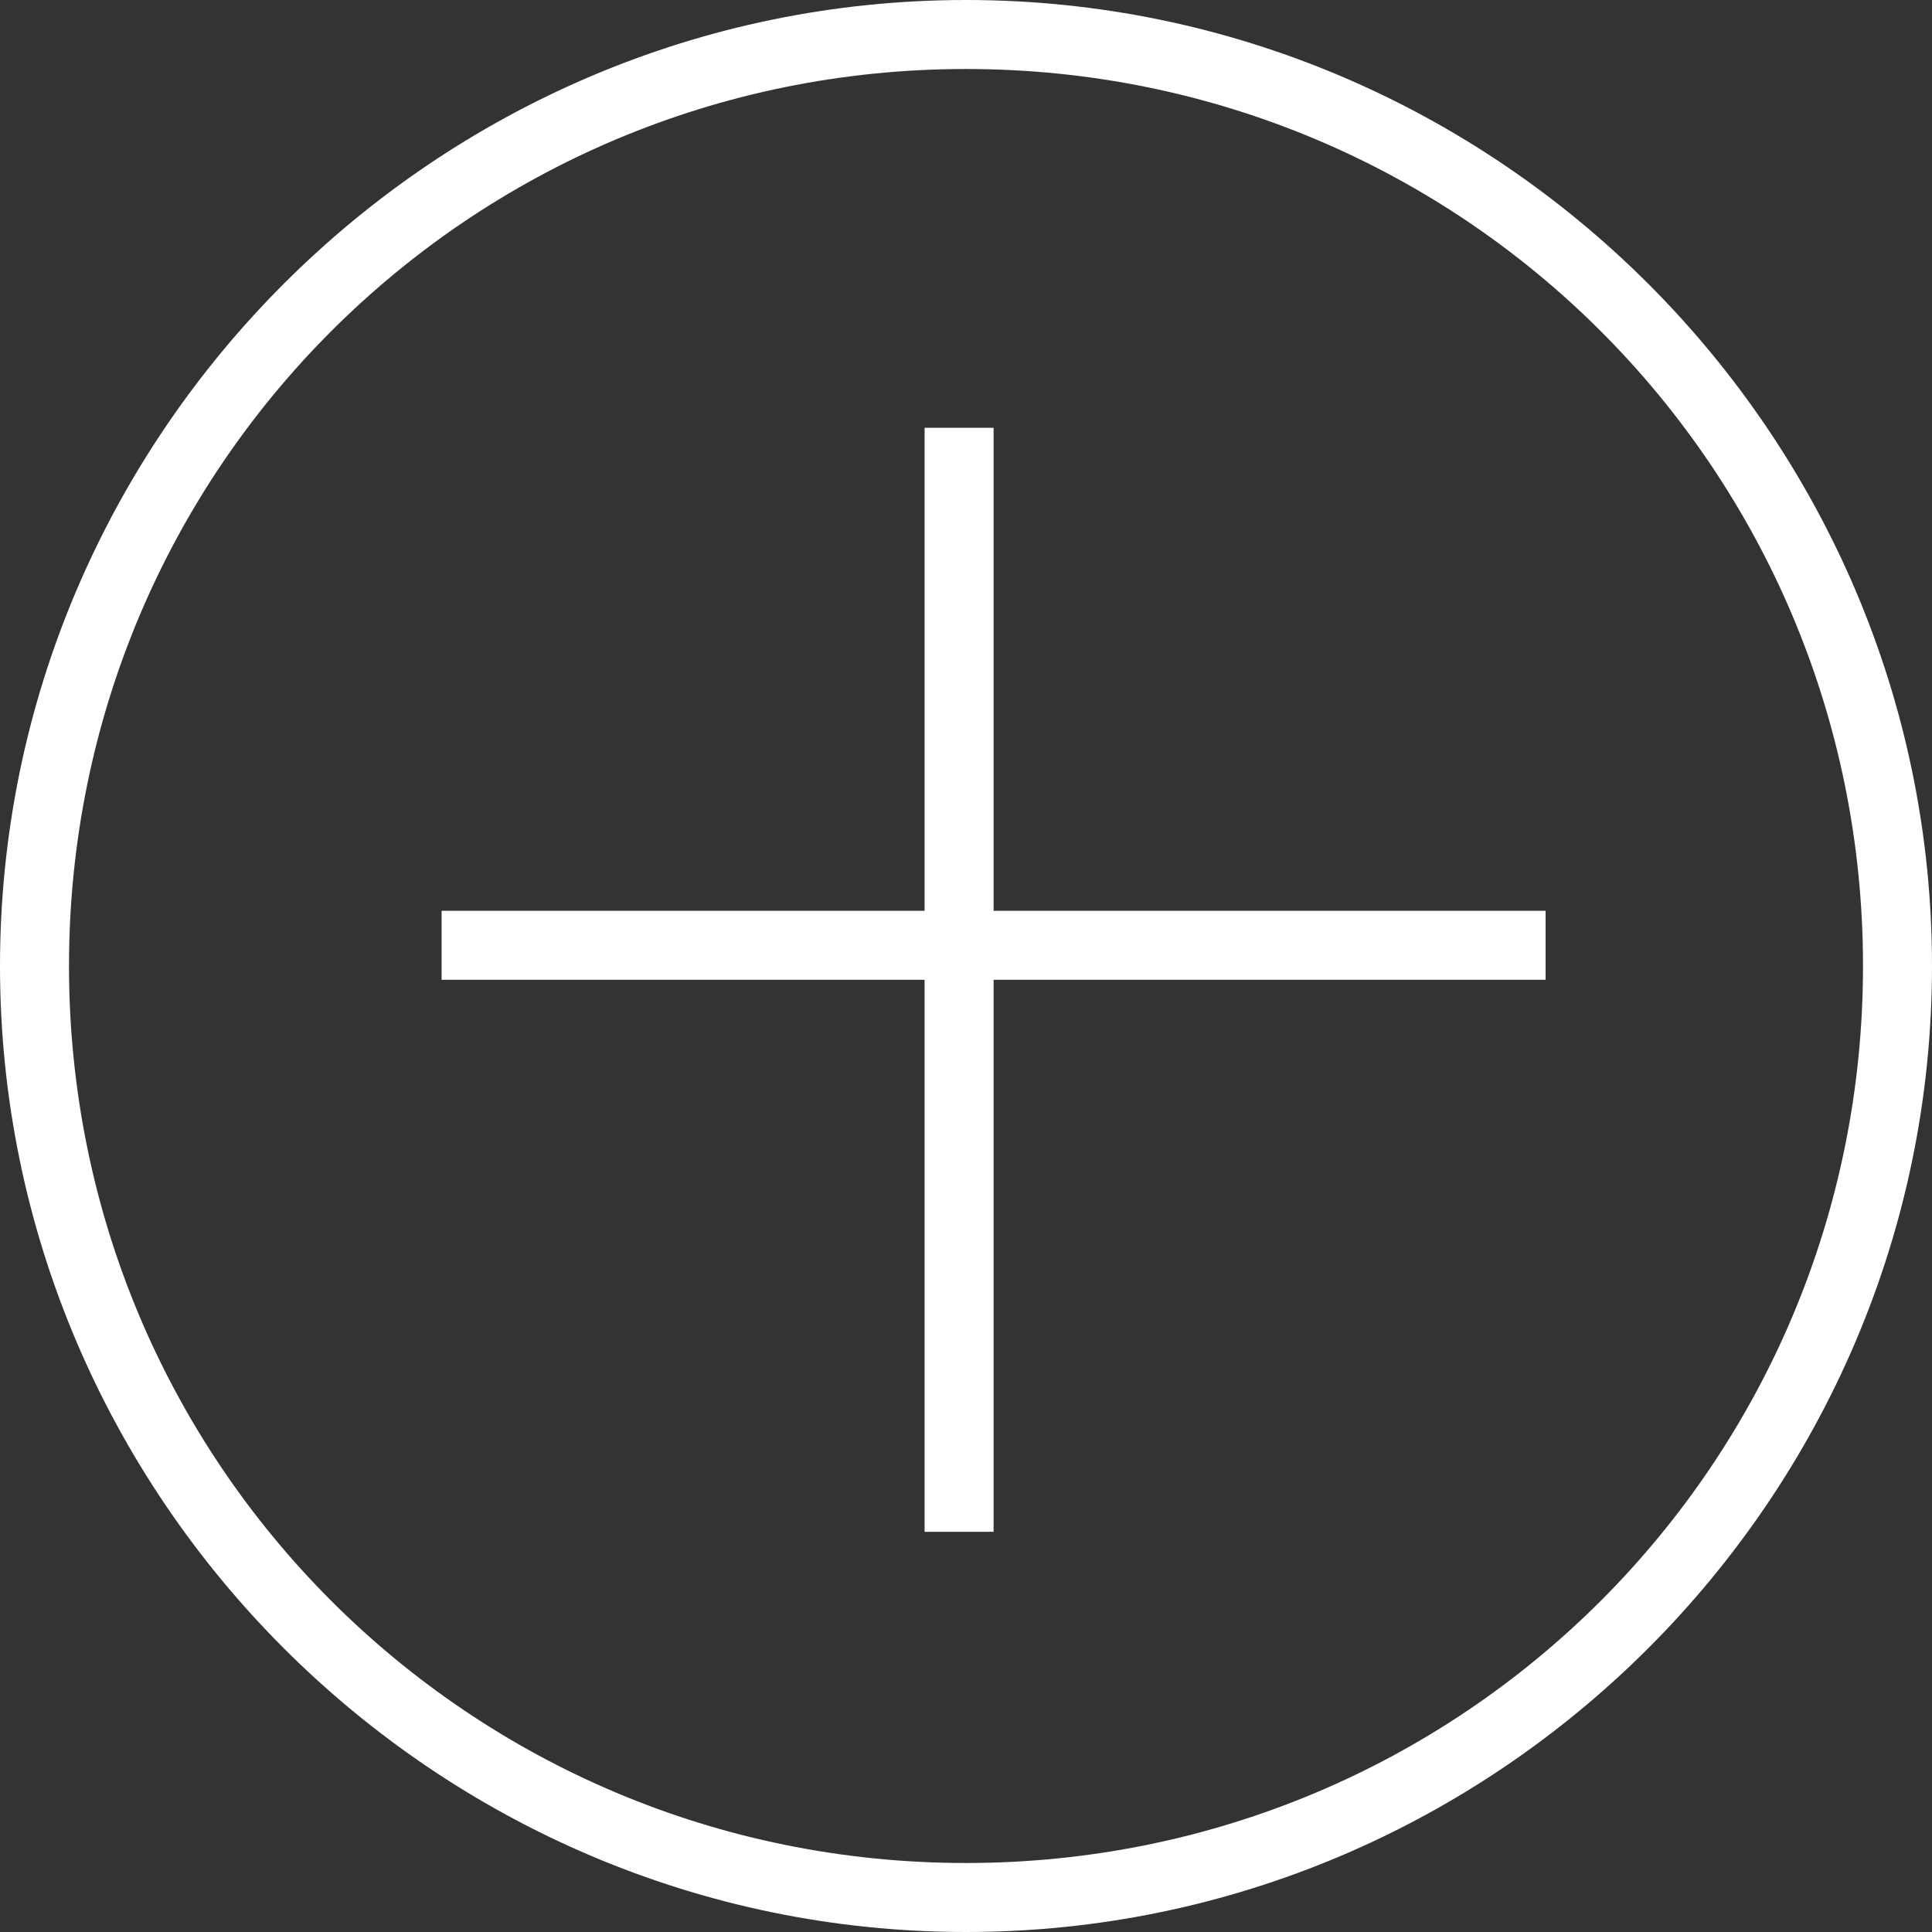
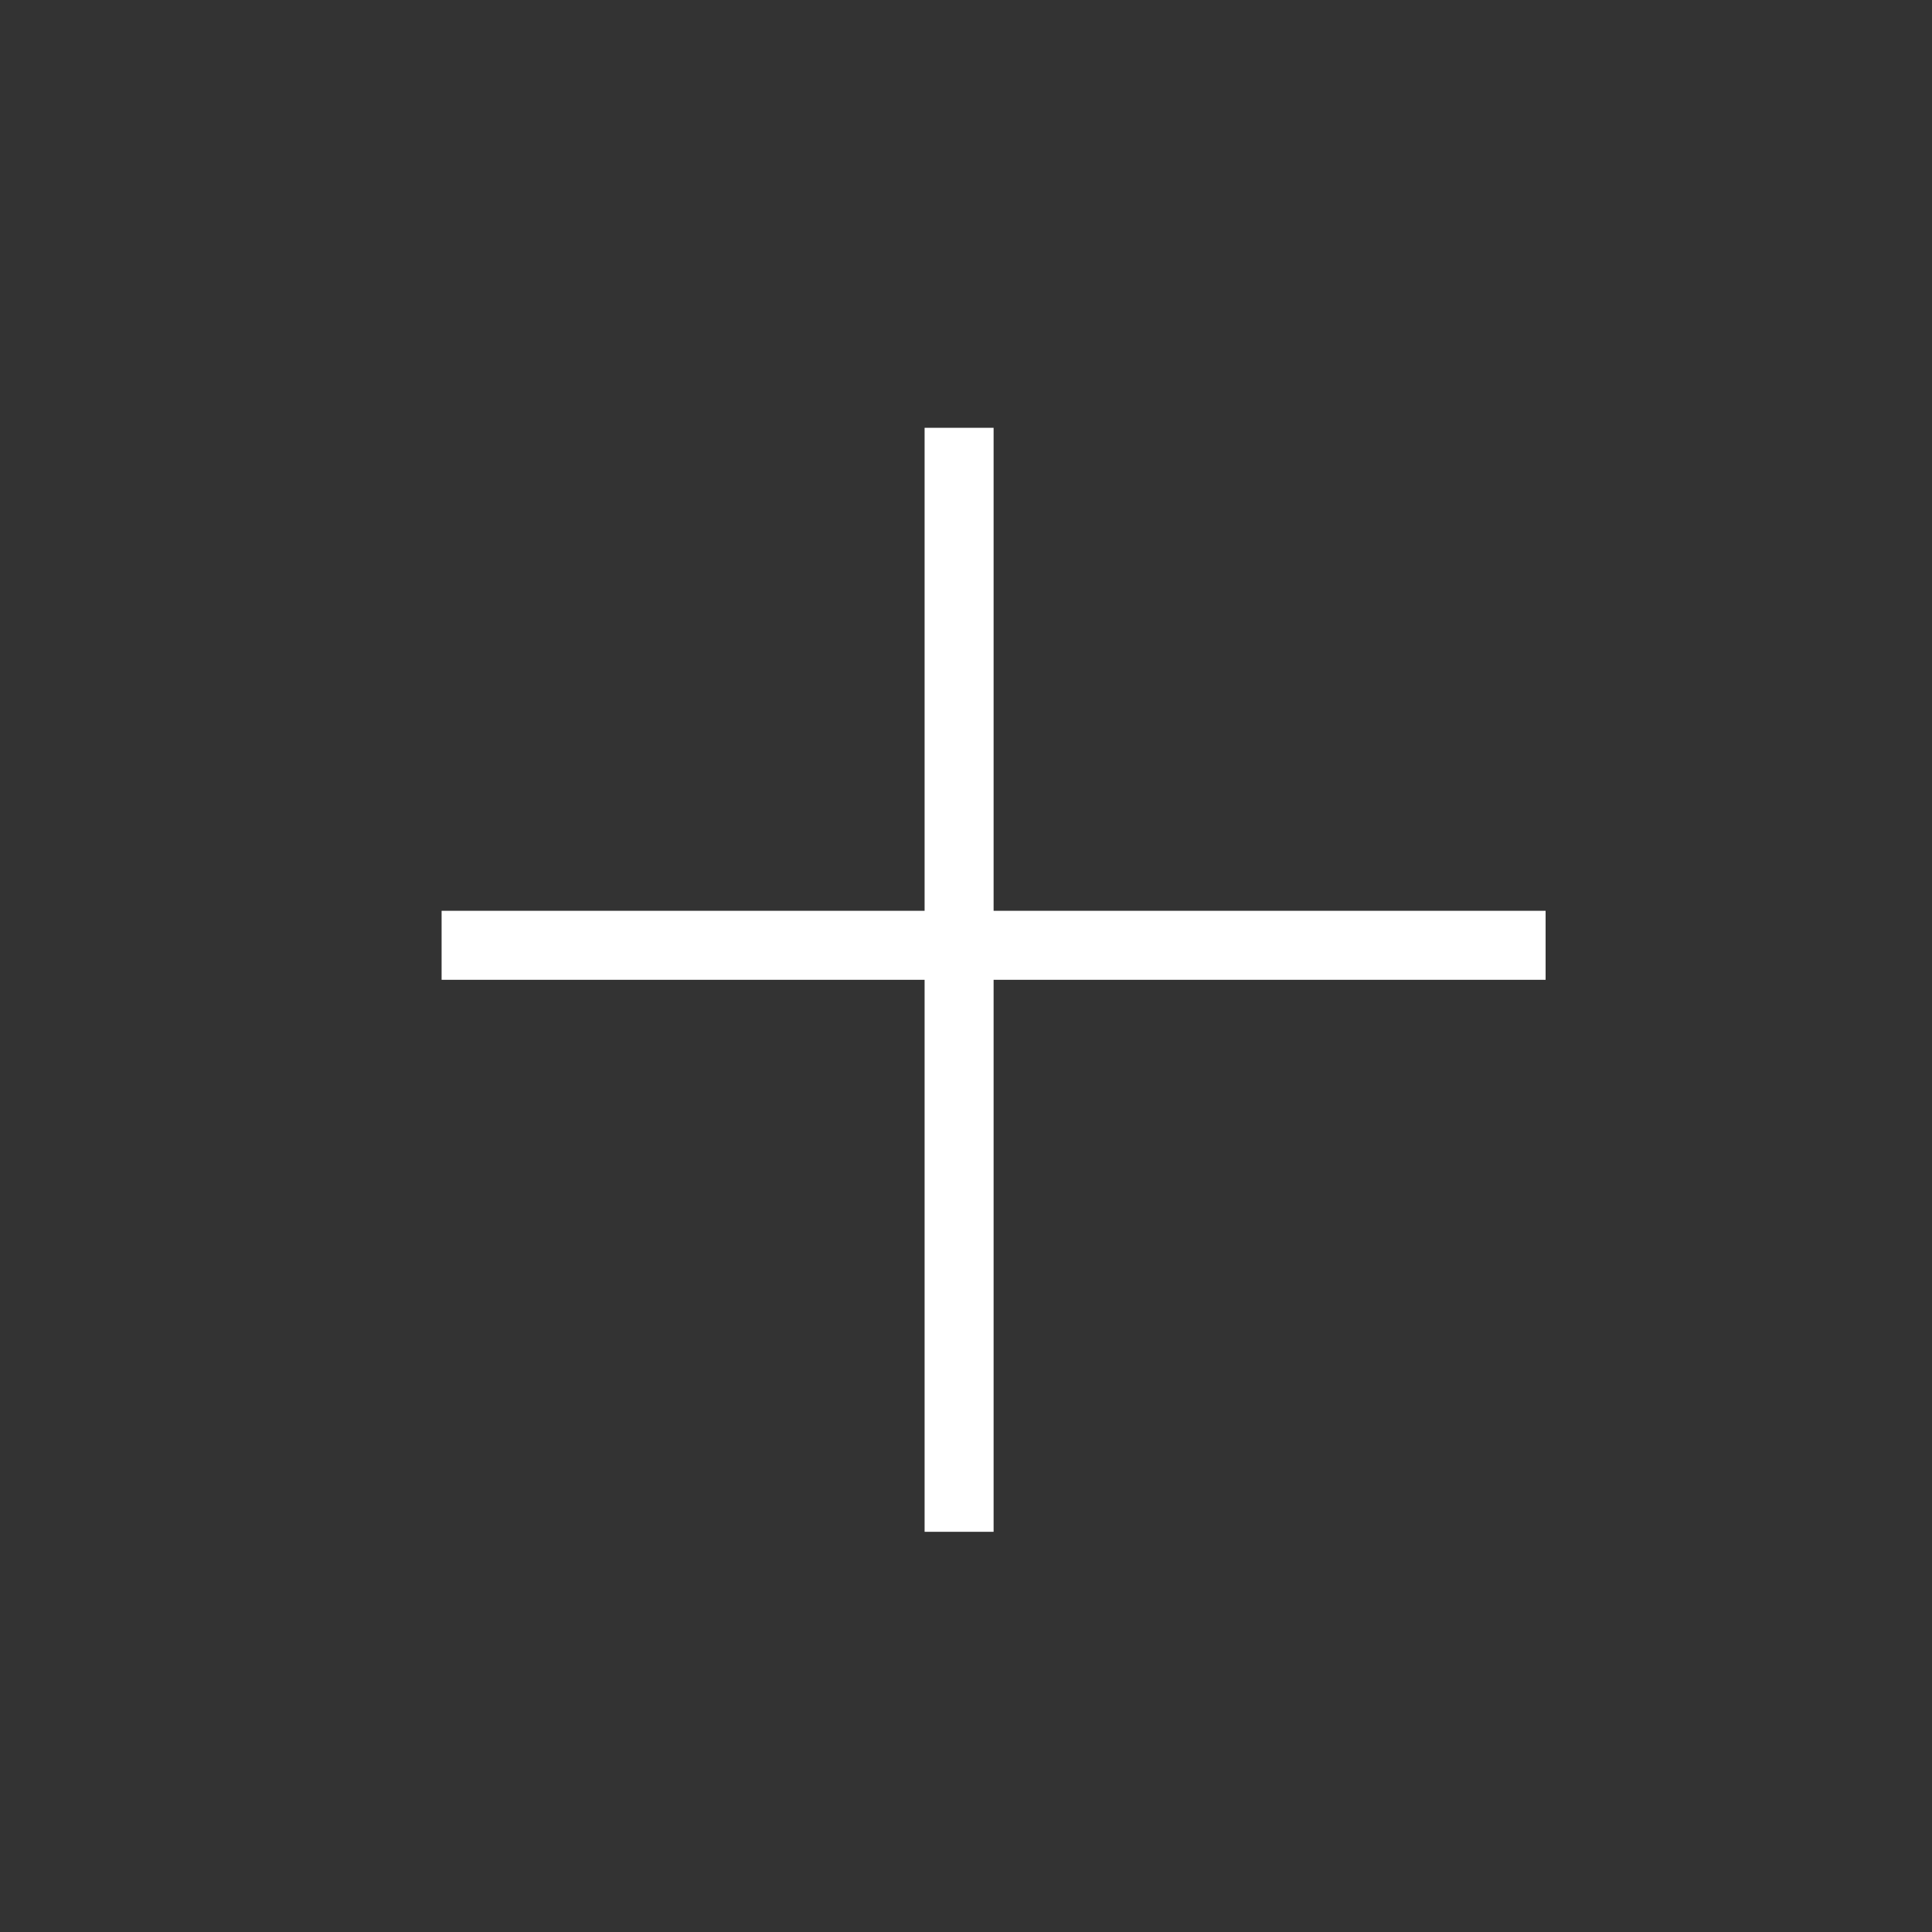
<svg xmlns="http://www.w3.org/2000/svg" version="1.1" id="Calque_1" x="0px" y="0px" viewBox="0 0 28 28" enable-background="new 0 0 28 28" xml:space="preserve">
  <rect x="0" y="0" width="28" height="28" fill="#333333" stroke="none" />
  <g>
-     <path fill="none" d="M14,1C6.8,1,1,6.8,1,14s5.8,13,13,13s13-5.8,13-13S21.2,1,14,1z M22.4,14.2h-8v8h-1v-8h-7v-1h7v-7h1v7h8V14.2z   " />
-     <path fill="#FFFFFF" d="M14,0C6.3,0,0,6.3,0,14s6.3,14,14,14s14-6.3,14-14S21.7,0,14,0z M14,27C6.8,27,1,21.2,1,14S6.8,1,14,1s13,5.8,13,13   S21.2,27,14,27z" />
    <polygon fill="#FFFFFF" points="14.4,6.2 13.4,6.2 13.4,13.2 6.4,13.2 6.4,14.2 13.4,14.2 13.4,22.2 14.4,22.2 14.4,14.2 22.4,14.2 22.4,13.2    14.4,13.2" />
  </g>
</svg>